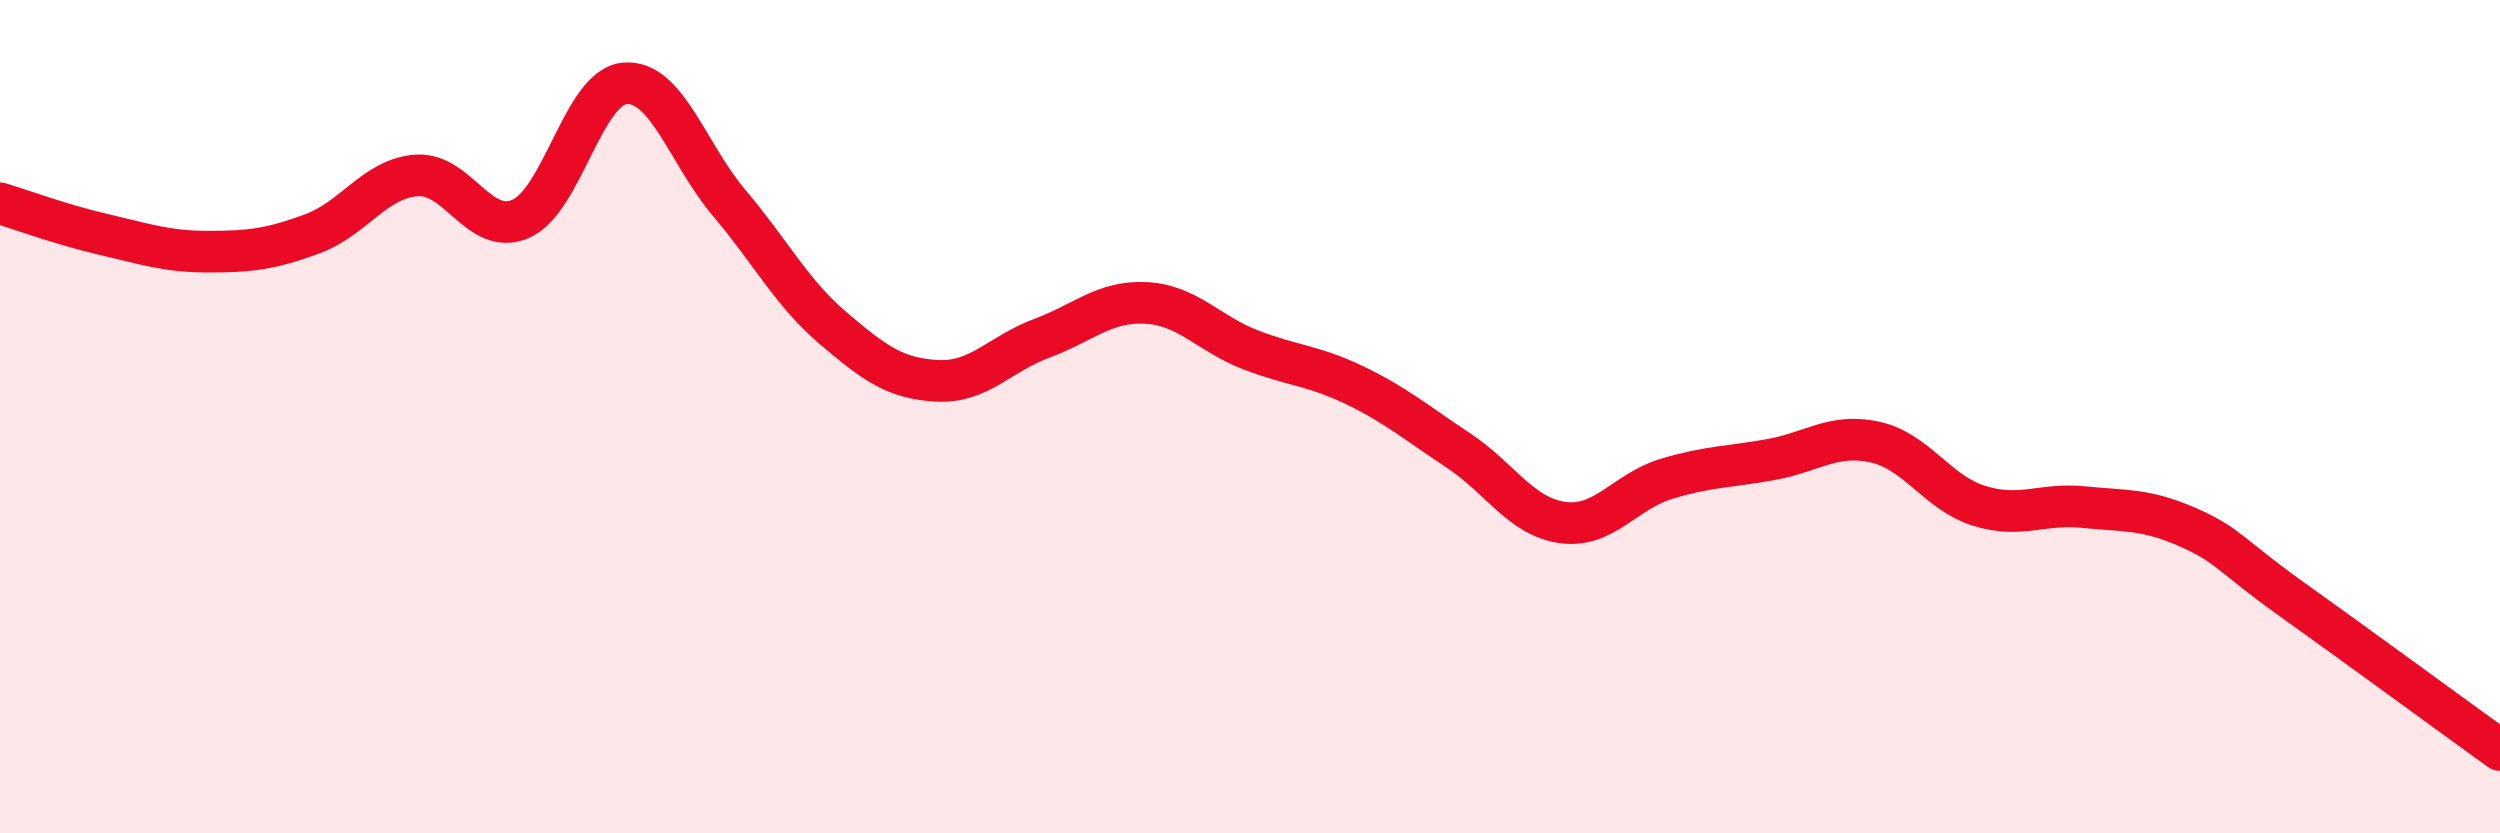
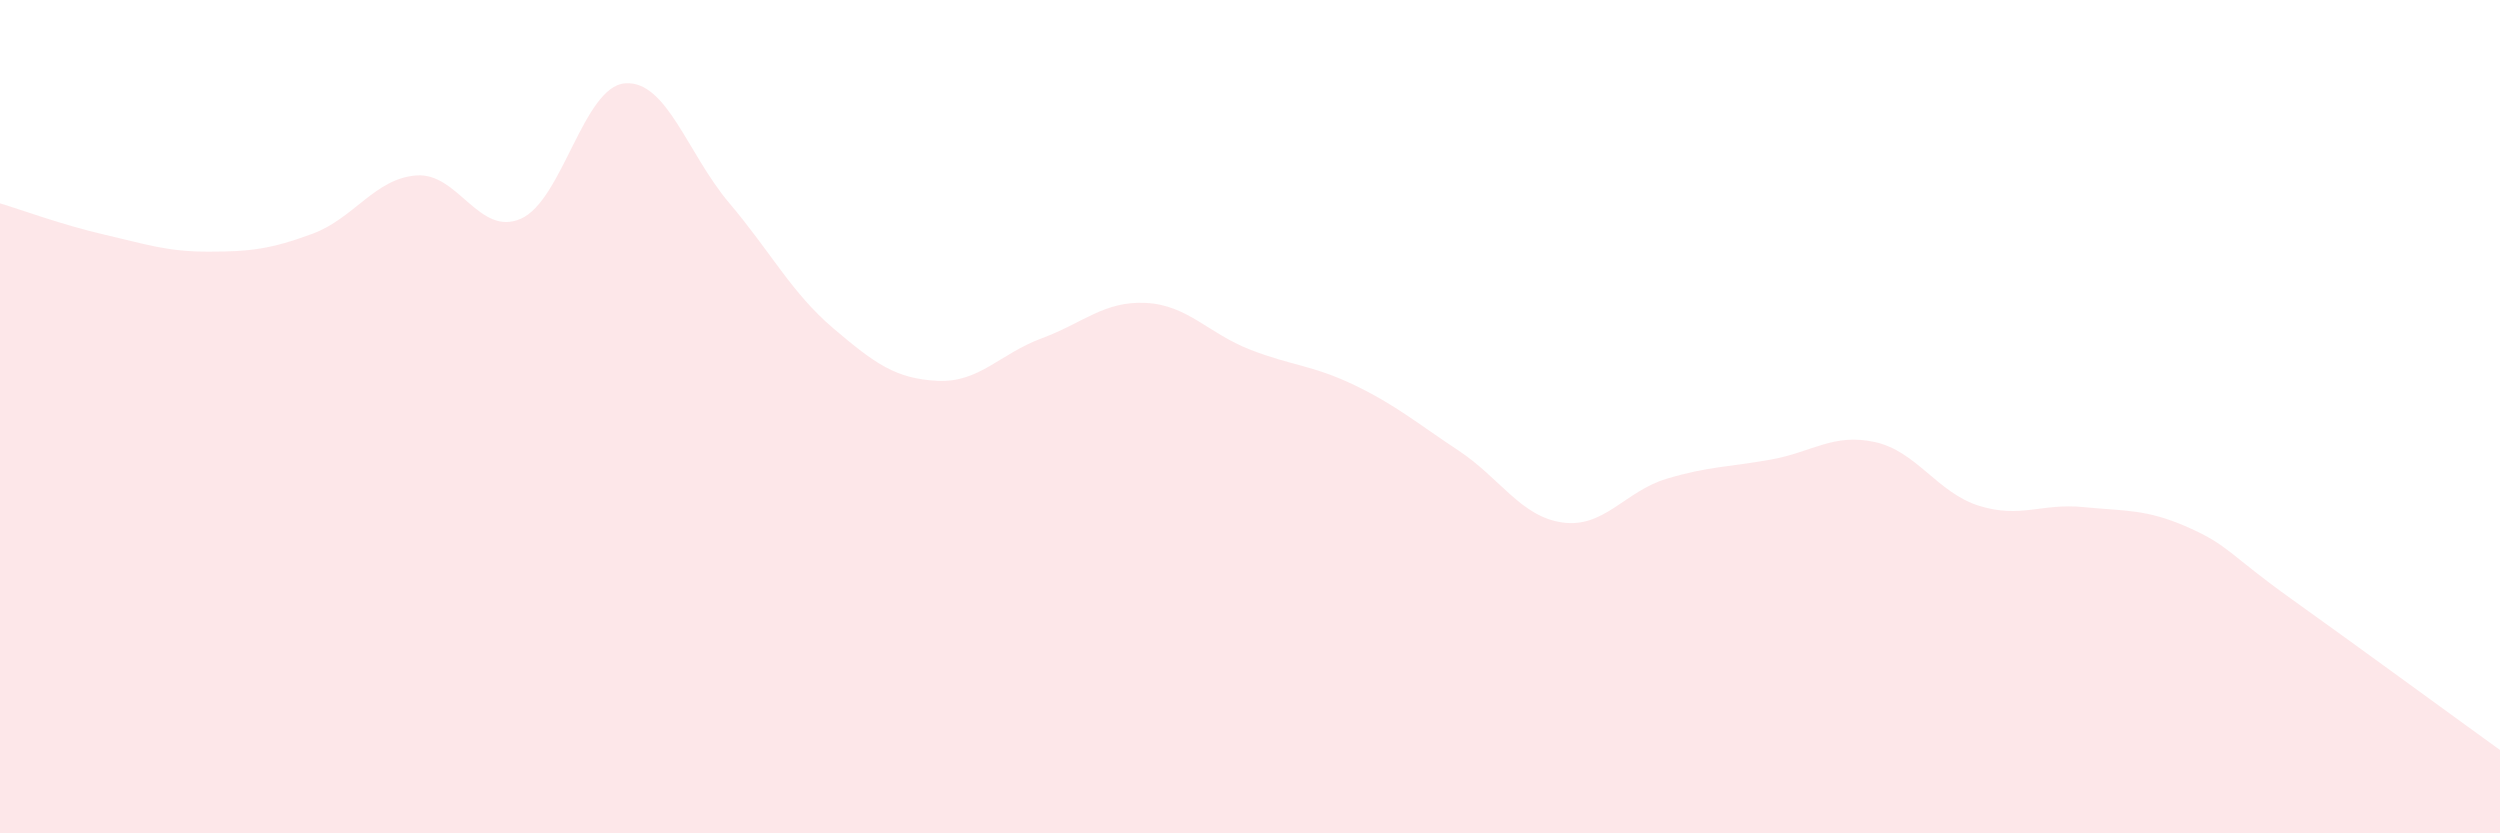
<svg xmlns="http://www.w3.org/2000/svg" width="60" height="20" viewBox="0 0 60 20">
  <path d="M 0,4.88 C 0.5,5.03 1.5,5.4 2.5,5.63 C 3.5,5.86 4,6.04 5,6.04 C 6,6.04 6.5,5.98 7.5,5.61 C 8.5,5.24 9,4.28 10,4.21 C 11,4.14 11.5,5.69 12.5,5.25 C 13.5,4.81 14,2.08 15,2 C 16,1.92 16.5,3.69 17.5,4.87 C 18.5,6.05 19,7.03 20,7.88 C 21,8.73 21.5,9.09 22.5,9.14 C 23.5,9.19 24,8.49 25,8.12 C 26,7.75 26.5,7.22 27.5,7.27 C 28.5,7.32 29,8 30,8.39 C 31,8.78 31.5,8.76 32.5,9.24 C 33.5,9.72 34,10.15 35,10.81 C 36,11.47 36.5,12.4 37.5,12.54 C 38.5,12.68 39,11.79 40,11.49 C 41,11.19 41.5,11.21 42.5,11.03 C 43.5,10.85 44,10.39 45,10.61 C 46,10.83 46.5,11.83 47.5,12.14 C 48.5,12.45 49,12.07 50,12.17 C 51,12.27 51.5,12.21 52.5,12.65 C 53.5,13.09 53.5,13.31 55,14.38 C 56.5,15.45 59,17.28 60,18L60 20L0 20Z" fill="#EB0A25" opacity="0.1" stroke-linecap="round" stroke-linejoin="round" />
-   <path d="M 0,4.88 C 0.5,5.03 1.5,5.4 2.5,5.63 C 3.5,5.86 4,6.04 5,6.04 C 6,6.04 6.5,5.98 7.5,5.61 C 8.5,5.24 9,4.28 10,4.21 C 11,4.14 11.5,5.69 12.5,5.25 C 13.5,4.81 14,2.08 15,2 C 16,1.92 16.5,3.69 17.5,4.87 C 18.5,6.05 19,7.03 20,7.88 C 21,8.73 21.5,9.09 22.5,9.14 C 23.5,9.19 24,8.49 25,8.12 C 26,7.75 26.5,7.22 27.5,7.27 C 28.5,7.32 29,8 30,8.39 C 31,8.78 31.5,8.76 32.5,9.24 C 33.5,9.72 34,10.15 35,10.81 C 36,11.47 36.5,12.4 37.5,12.54 C 38.5,12.68 39,11.79 40,11.49 C 41,11.19 41.5,11.21 42.5,11.03 C 43.5,10.85 44,10.39 45,10.61 C 46,10.83 46.5,11.83 47.5,12.14 C 48.5,12.45 49,12.07 50,12.17 C 51,12.27 51.5,12.21 52.5,12.65 C 53.5,13.09 53.5,13.31 55,14.38 C 56.5,15.45 59,17.28 60,18" stroke="#EB0A25" stroke-width="1" fill="none" stroke-linecap="round" stroke-linejoin="round" />
</svg>